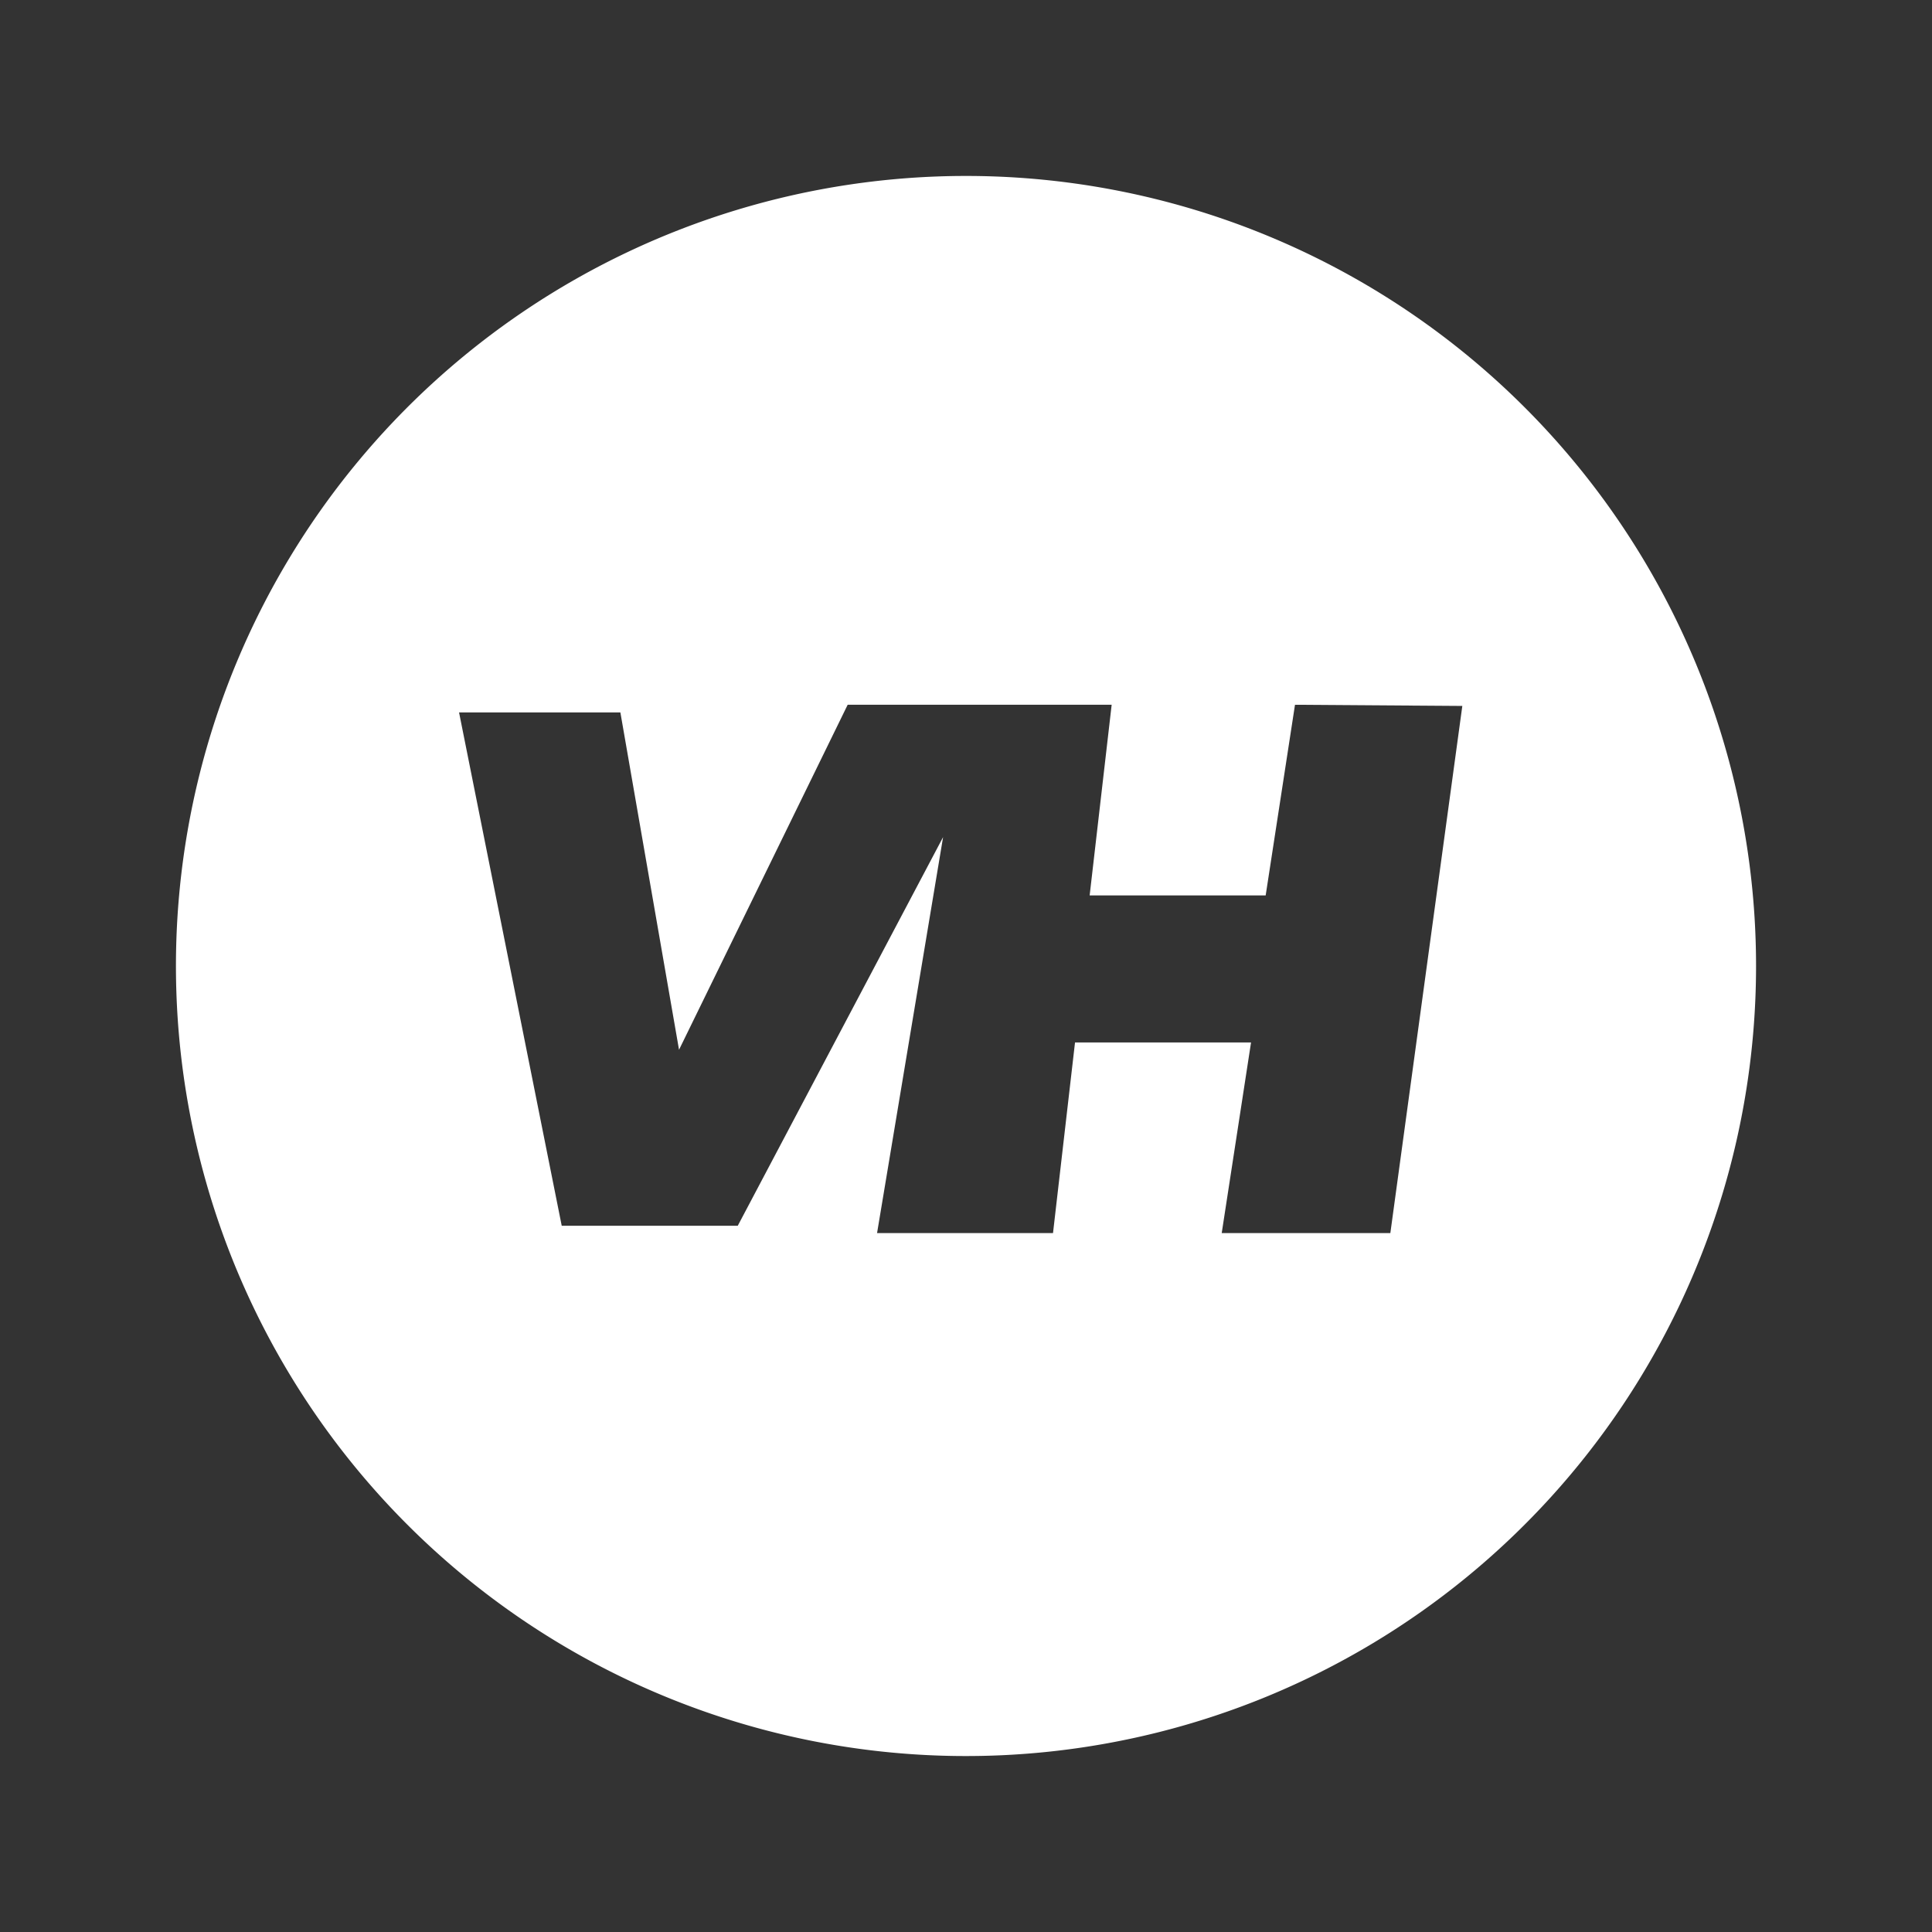
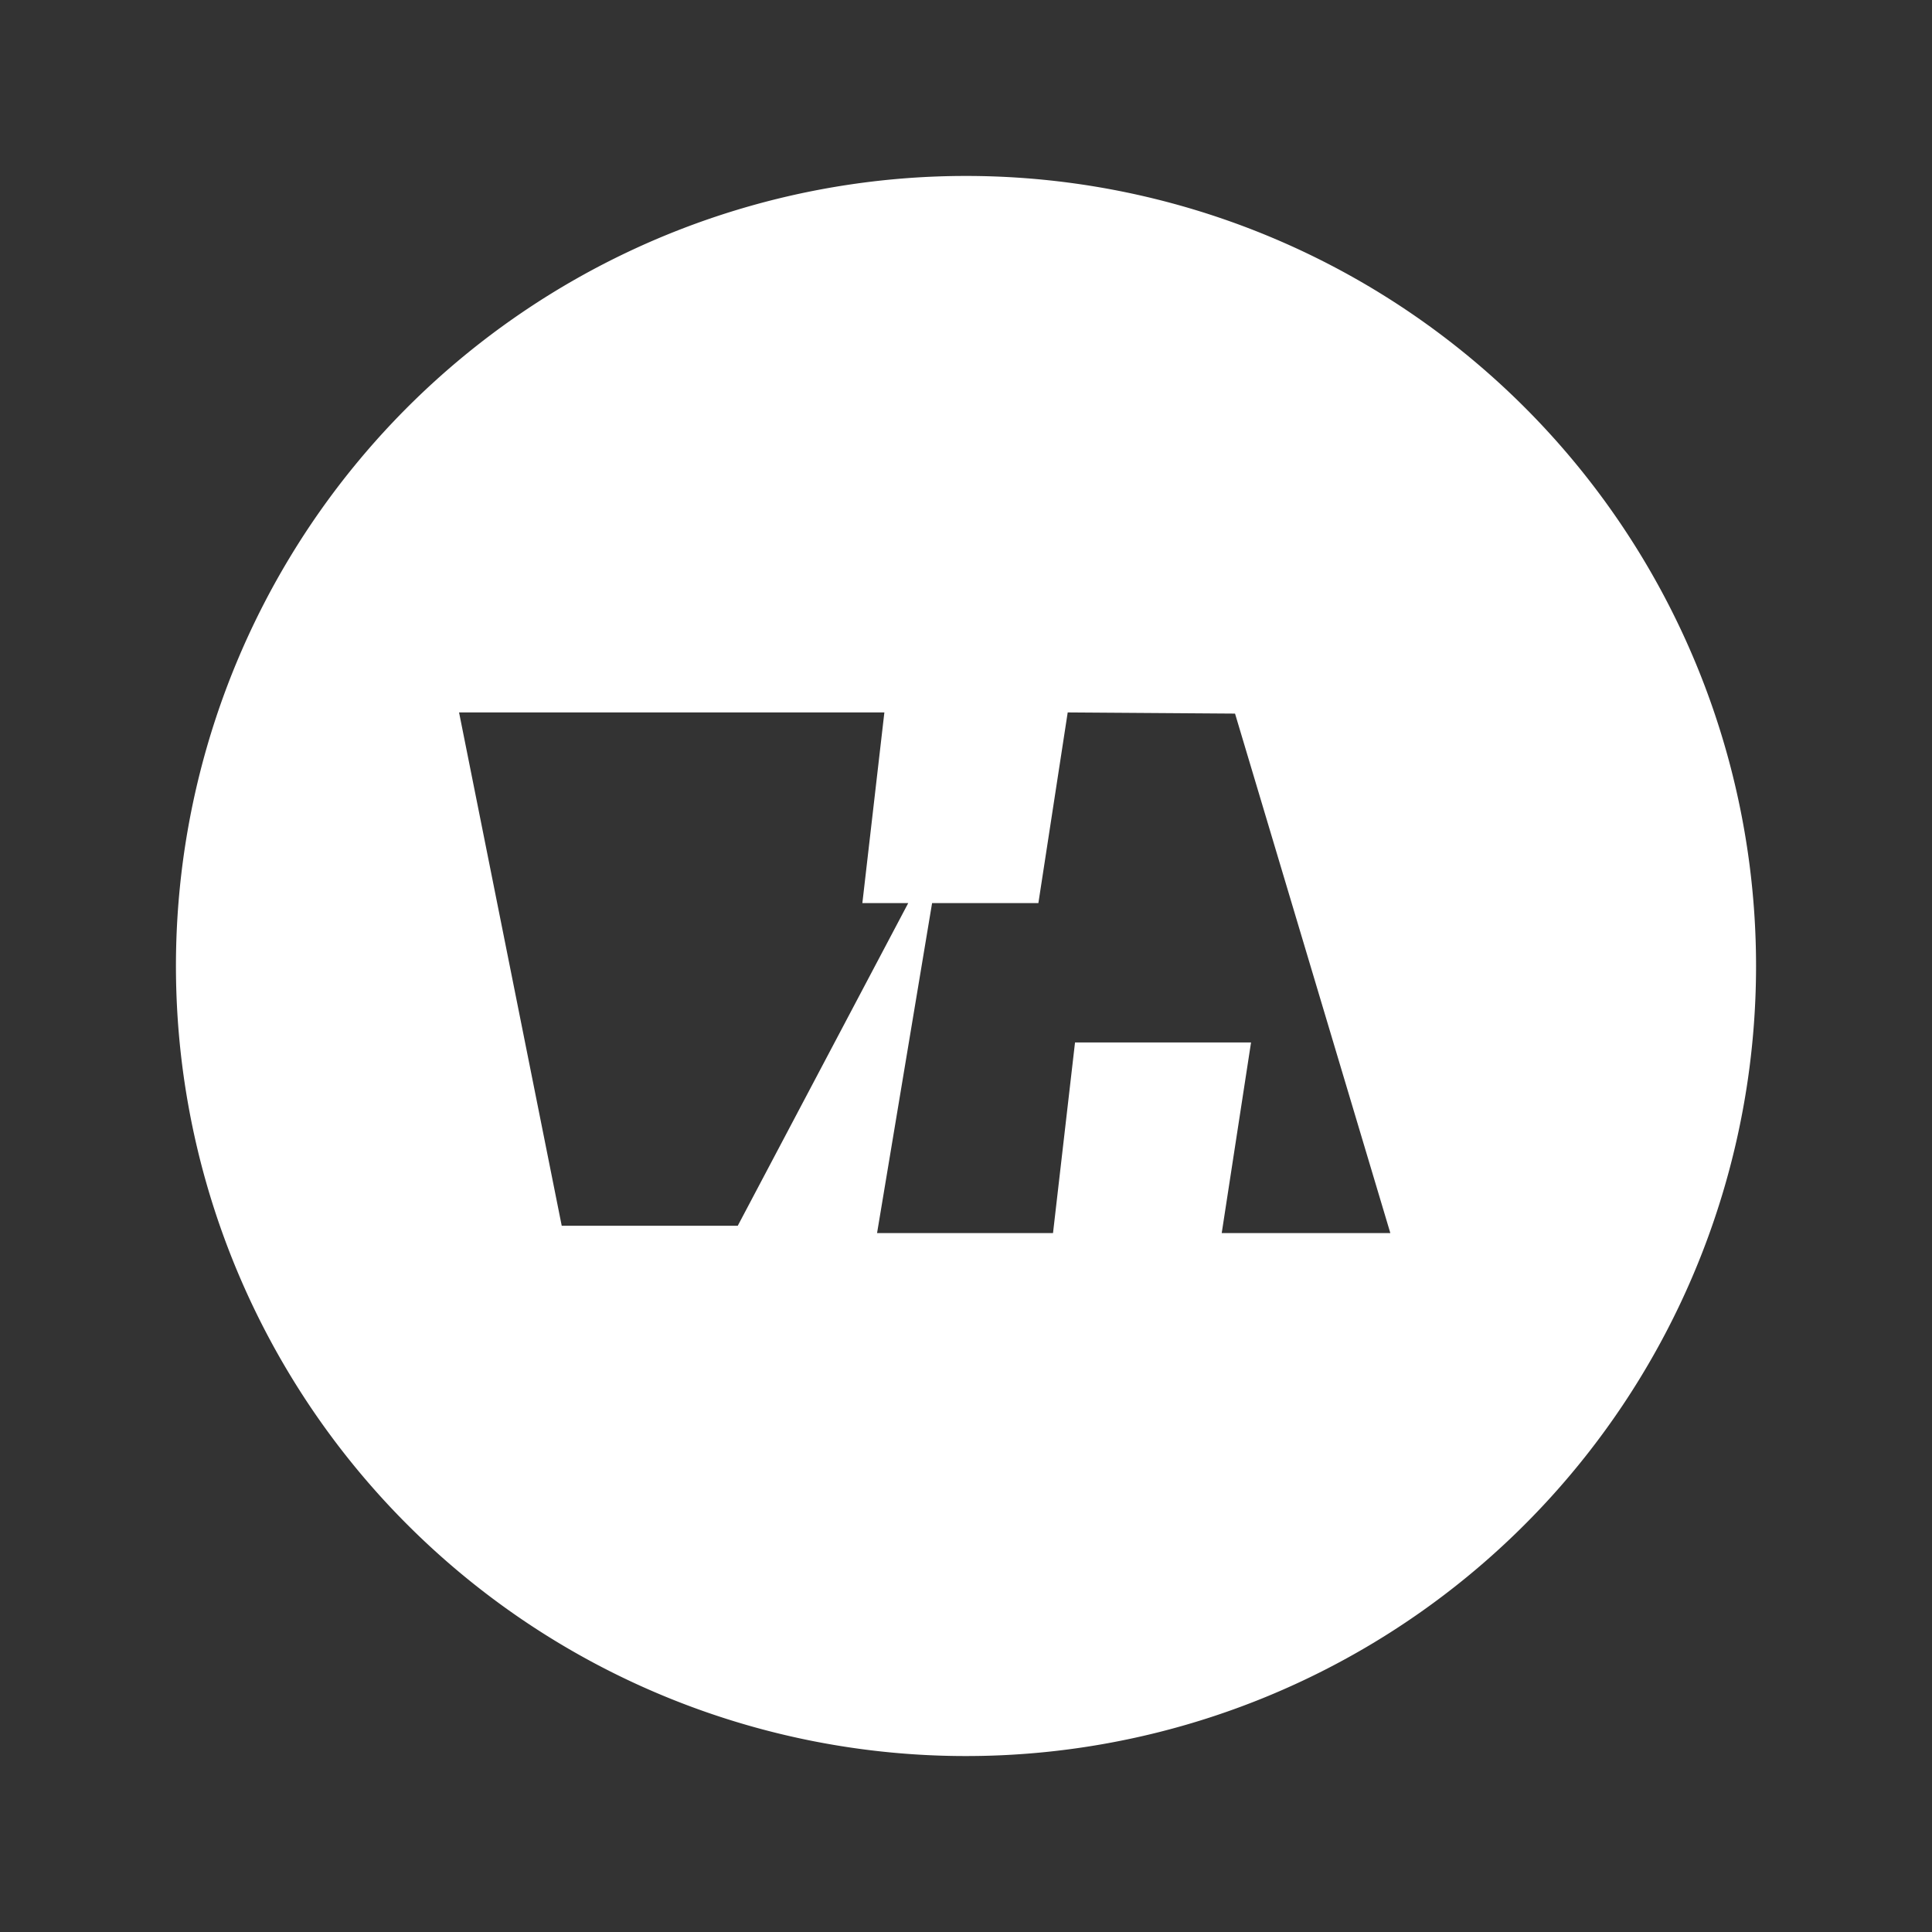
<svg xmlns="http://www.w3.org/2000/svg" width="280" height="280" viewBox="0 0 280 280">
  <rect x="0" y="0" width="280" height="280" fill="#333333" stroke="none" />
  <title>logo</title>
-   <path d="M140,25.5A114.5,114.5,0,1,0,254.5,140,114.5,114.5,0,0,0,140,25.5Zm61.5,153.21H177.06l4.25-27.63H155.8l-3.19,27.63H127.11l9.57-57.39-29.76,56.33H81.41l-14.88-74.4H89.91l8.5,48.89,24.44-50h38.26l-3.19,27.63h25.51l4.25-27.63,24.25,0.17Z" style="fill:#fff" />
+   <path d="M140,25.5A114.5,114.5,0,1,0,254.5,140,114.5,114.5,0,0,0,140,25.5Zm61.5,153.21H177.06l4.25-27.63H155.8l-3.19,27.63H127.11l9.57-57.39-29.76,56.33H81.41l-14.88-74.4H89.91h38.26l-3.19,27.63h25.51l4.25-27.63,24.25,0.17Z" style="fill:#fff" />
</svg>